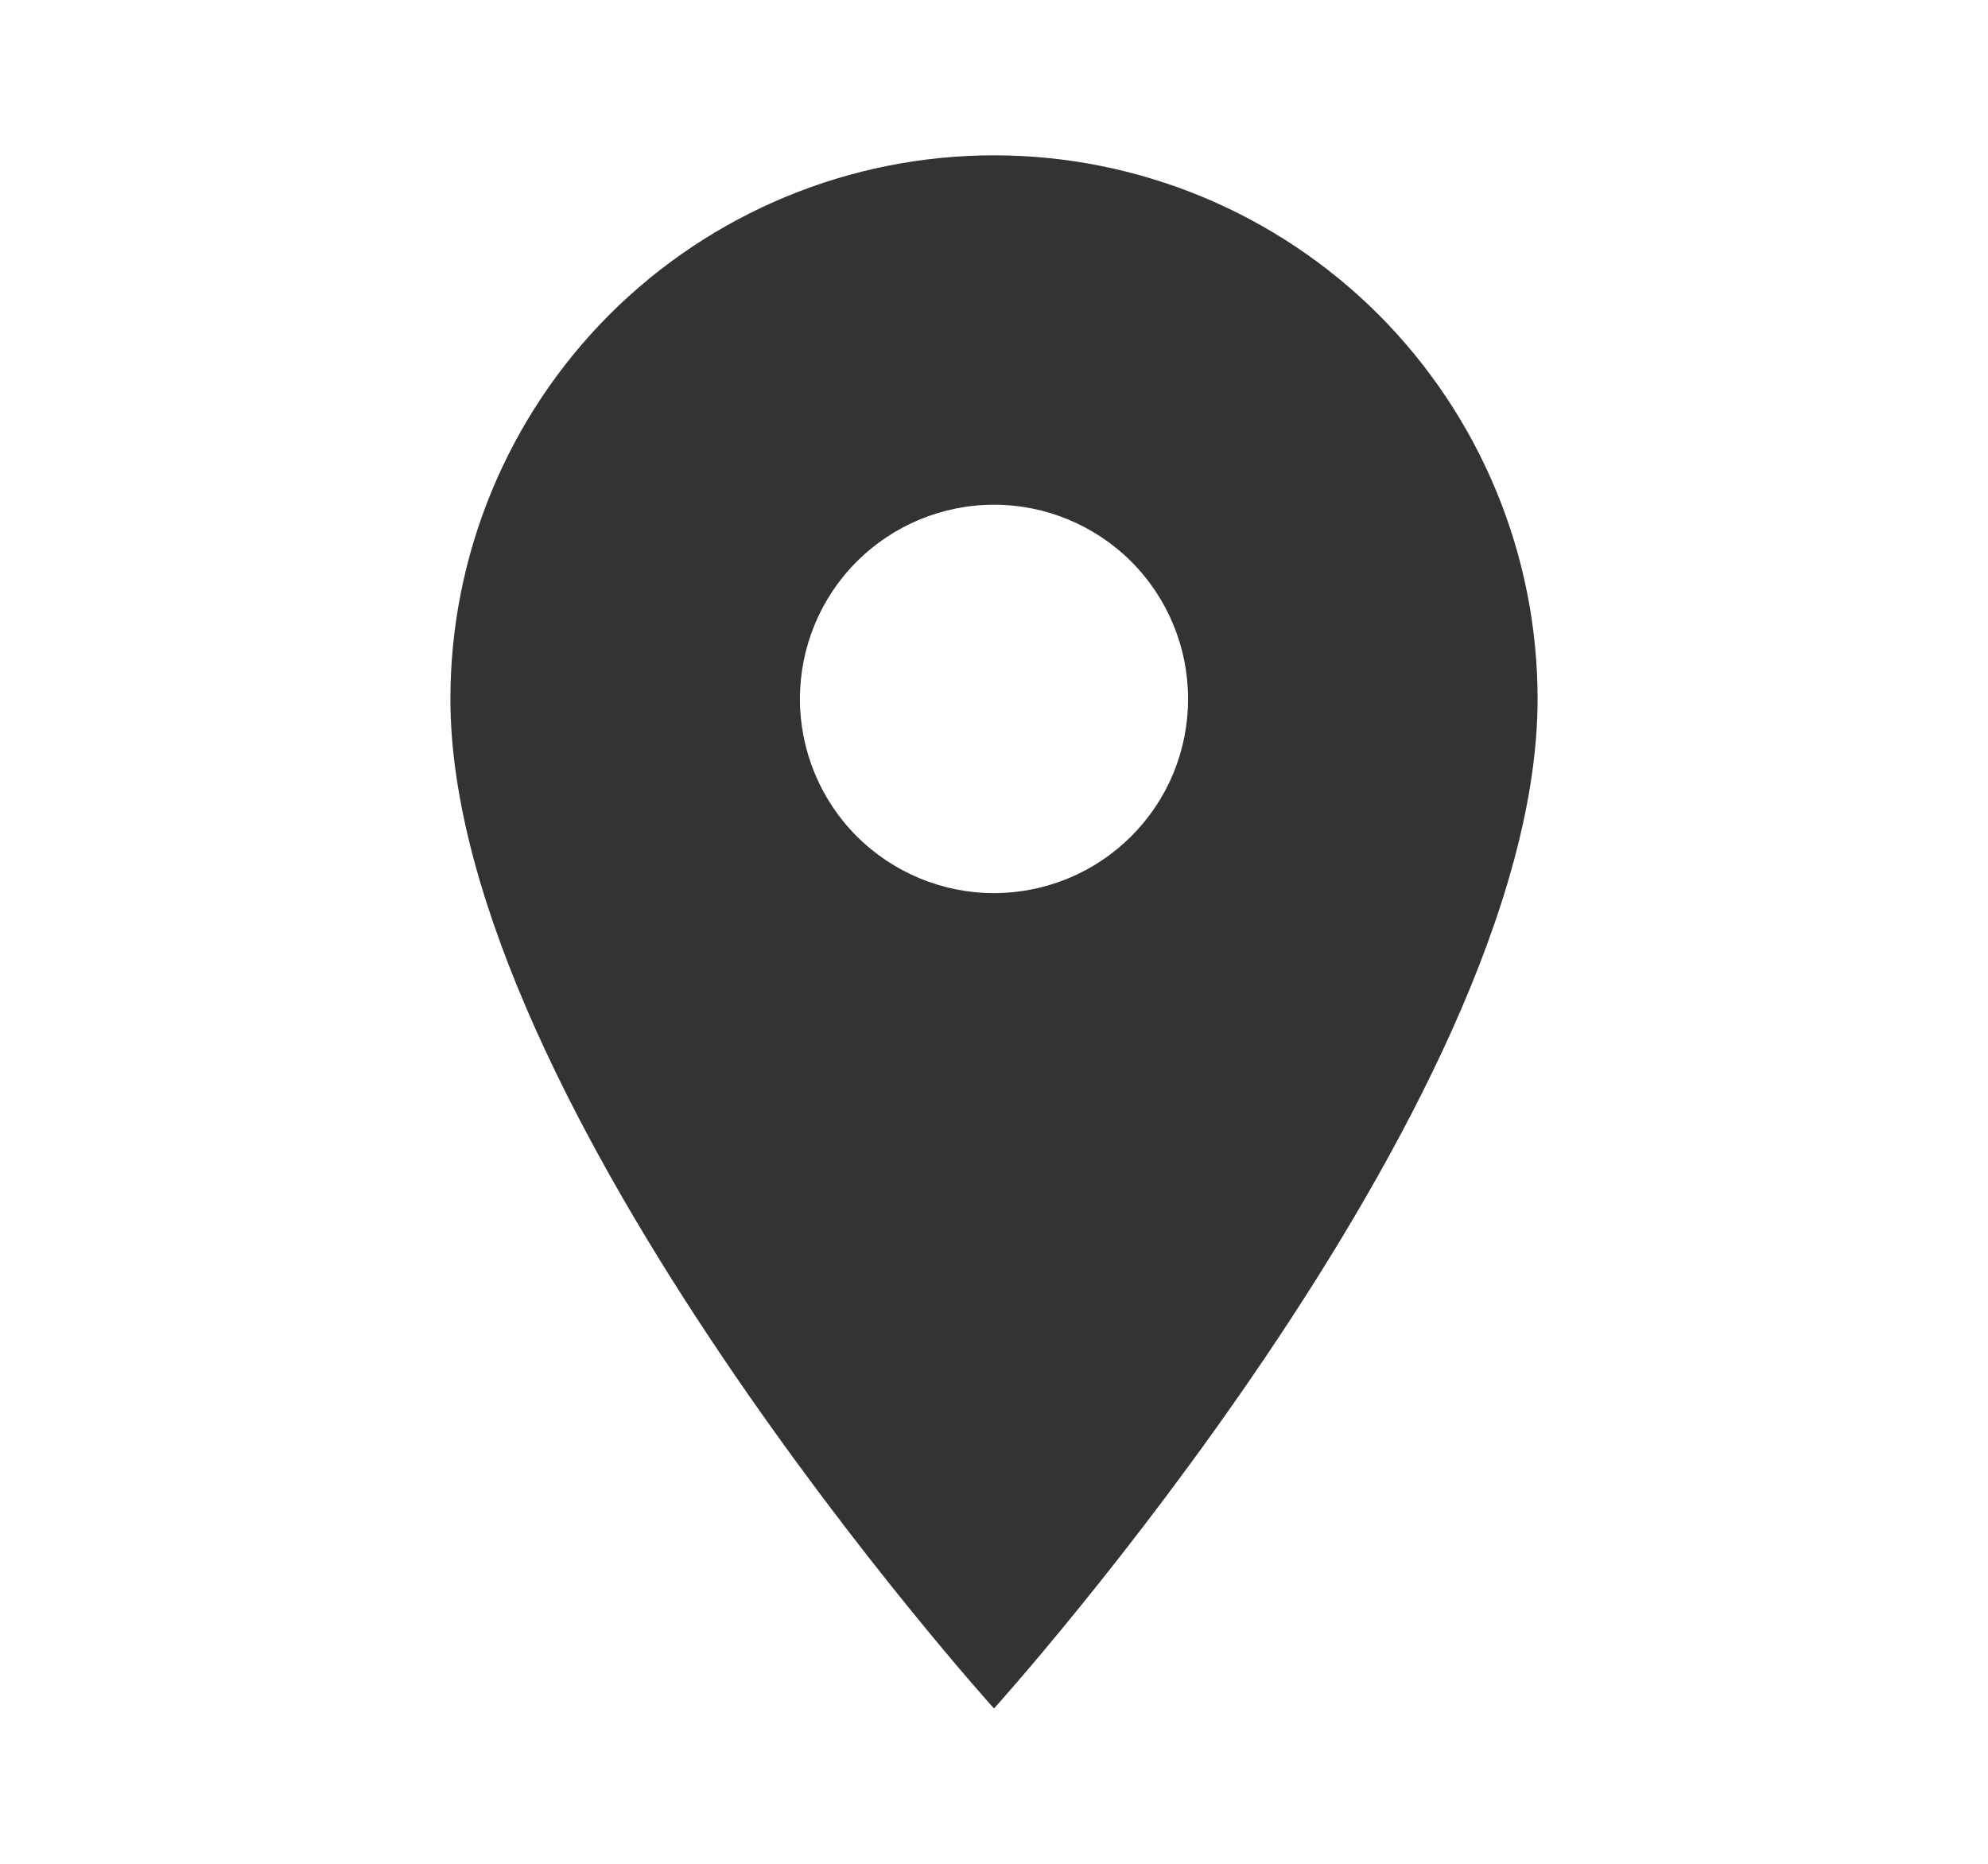
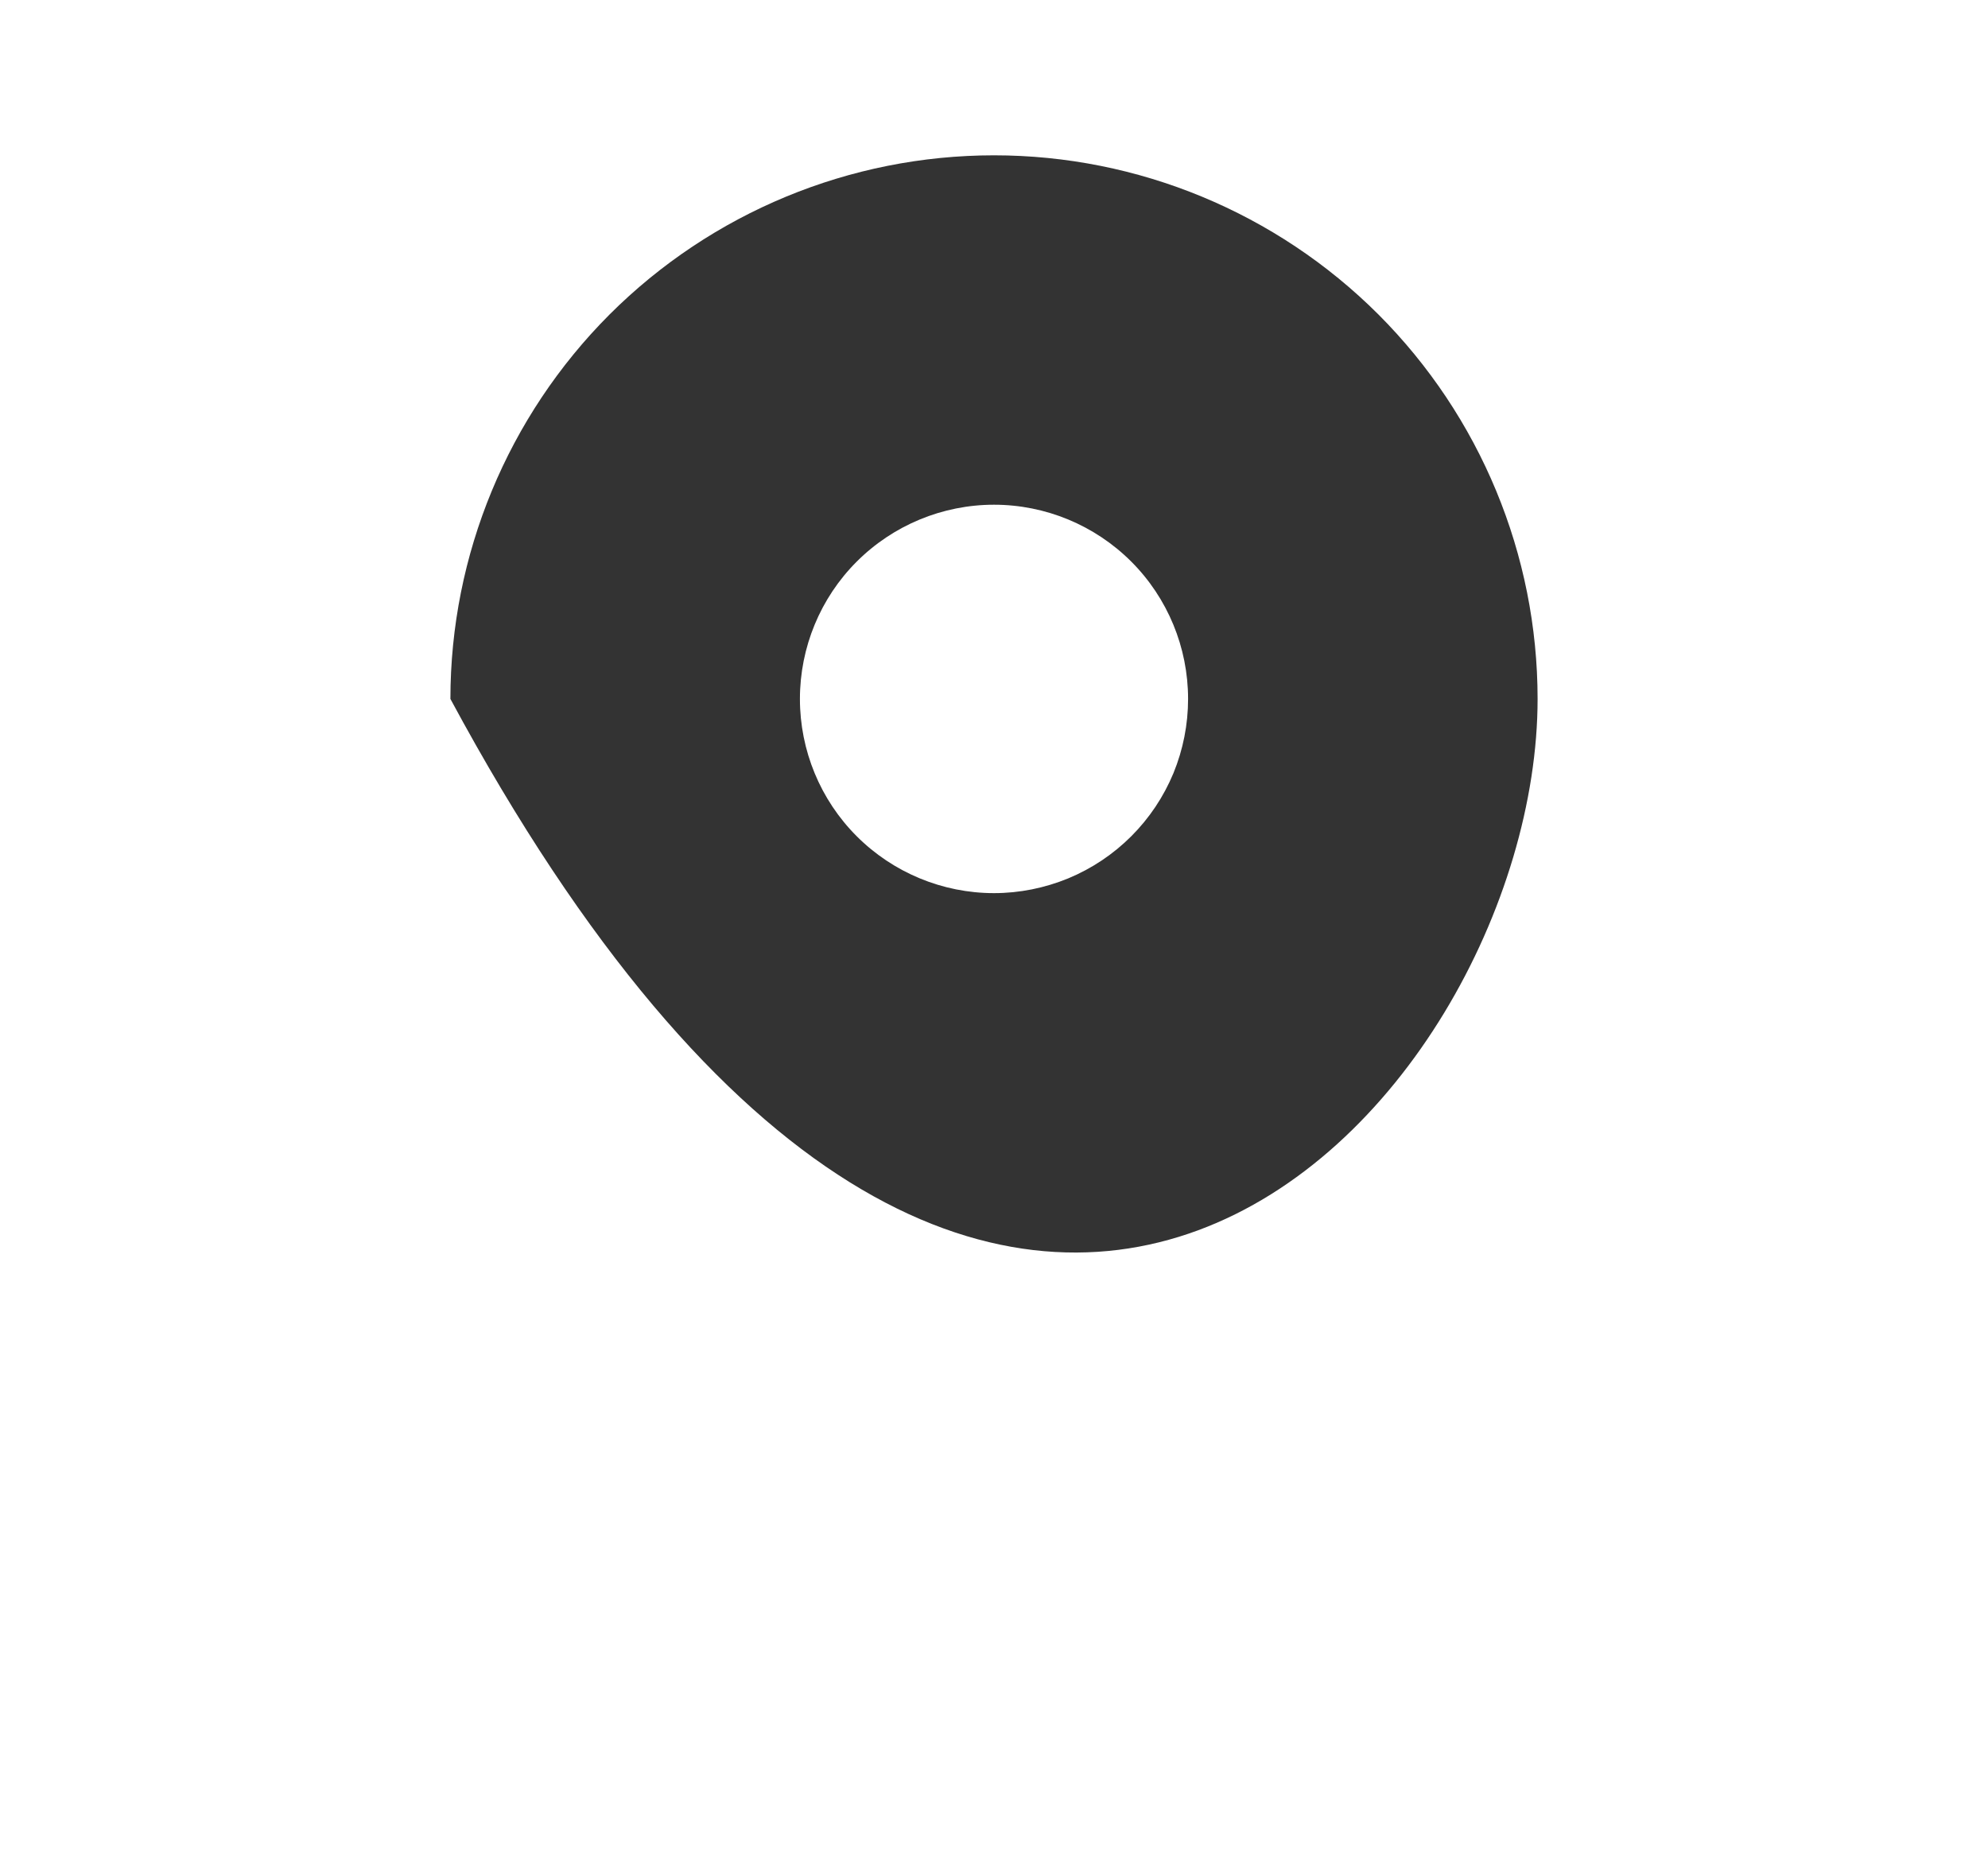
<svg xmlns="http://www.w3.org/2000/svg" width="16" height="15" viewBox="0 0 16 15" fill="none">
-   <path d="M8 7.188C7.586 7.188 7.188 7.023 6.895 6.73C6.602 6.437 6.438 6.039 6.438 5.625C6.438 5.211 6.602 4.813 6.895 4.52C7.188 4.227 7.586 4.062 8 4.062C8.414 4.062 8.812 4.227 9.105 4.52C9.398 4.813 9.562 5.211 9.562 5.625C9.562 5.83 9.522 6.033 9.444 6.223C9.365 6.413 9.25 6.585 9.105 6.73C8.96 6.875 8.788 6.99 8.598 7.069C8.408 7.147 8.205 7.188 8 7.188ZM8 1.25C6.84 1.25 5.727 1.711 4.906 2.531C4.086 3.352 3.625 4.465 3.625 5.625C3.625 8.906 8 13.75 8 13.75C8 13.75 12.375 8.906 12.375 5.625C12.375 4.465 11.914 3.352 11.094 2.531C10.273 1.711 9.16 1.25 8 1.25Z" fill="#333333" />
+   <path d="M8 7.188C7.586 7.188 7.188 7.023 6.895 6.73C6.602 6.437 6.438 6.039 6.438 5.625C6.438 5.211 6.602 4.813 6.895 4.52C7.188 4.227 7.586 4.062 8 4.062C8.414 4.062 8.812 4.227 9.105 4.52C9.398 4.813 9.562 5.211 9.562 5.625C9.562 5.83 9.522 6.033 9.444 6.223C9.365 6.413 9.25 6.585 9.105 6.73C8.96 6.875 8.788 6.99 8.598 7.069C8.408 7.147 8.205 7.188 8 7.188ZM8 1.25C6.84 1.25 5.727 1.711 4.906 2.531C4.086 3.352 3.625 4.465 3.625 5.625C8 13.75 12.375 8.906 12.375 5.625C12.375 4.465 11.914 3.352 11.094 2.531C10.273 1.711 9.16 1.25 8 1.25Z" fill="#333333" />
</svg>